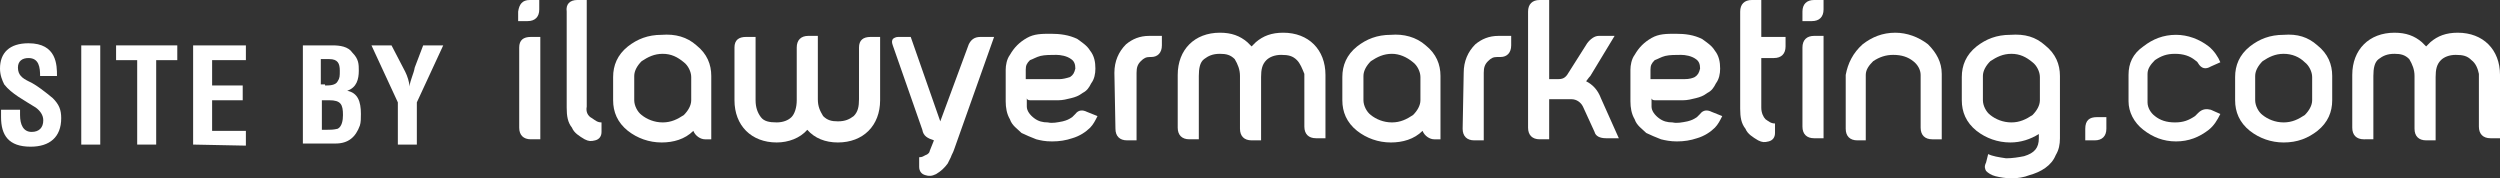
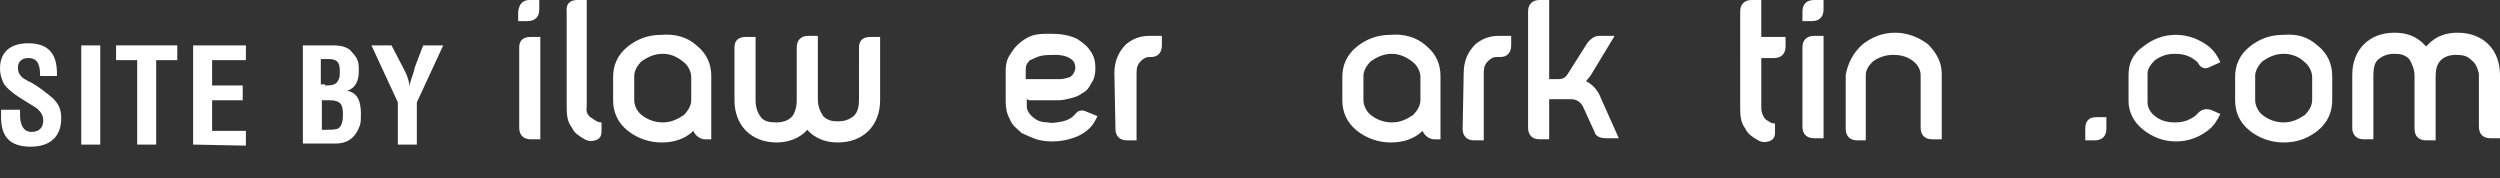
<svg xmlns="http://www.w3.org/2000/svg" version="1.1" id="ilawyer" x="0px" y="0px" width="236.9px" height="16.9px" viewBox="0 0 236.9 16.9" style="enable-background:new 0 0 236.9 16.9;" xml:space="preserve">
  <rect x="0" y="0" width="236.9" height="16.9" fill="#333333" stroke="none" />
  <style type="text/css">
	.ilawyer-st3{fill:#fff;}
	</style>
  <g>
    <g>
      <path class="ilawyer-st3" d="M50.2,0h0.9v0.9C51.1,1.6,50.7,2,50,2h-0.9V1.1C49.2,0.4,49.5,0,50.2,0z M49.2,4.5c0-0.7,0.4-1,1.1-1h0.9v9.7    h-0.9c-0.7,0-1.1-0.4-1.1-1.1V4.5z" />
      <path class="ilawyer-st3" d="M56.1,11.2c0.3,0.2,0.5,0.4,0.9,0.4v0.9c0,0.4-0.2,0.7-0.6,0.8c-0.4,0.1-0.6,0.1-1-0.1    c-0.5-0.3-1-0.6-1.2-1.1c-0.4-0.5-0.5-1.1-0.5-1.9V1.1C53.6,0.4,54,0,54.7,0h0.9v10.1C55.5,10.6,55.7,11,56.1,11.2z" />
      <path class="ilawyer-st3" d="M66,4.3c1,0.8,1.4,1.8,1.4,2.9v6h-0.6c-0.4,0-0.9-0.3-1.1-0.8c-0.8,0.8-1.9,1.1-3,1.1c-1.2,0-2.3-0.4-3.2-1.1    c-1-0.8-1.4-1.8-1.4-2.9V7.3c0-1.1,0.4-2.1,1.4-2.9c0.9-0.7,1.9-1.1,3.2-1.1C64,3.2,65.1,3.5,66,4.3z M62.8,5.1    c-0.8,0-1.4,0.3-2,0.7c-0.4,0.4-0.7,0.9-0.7,1.4v2.3c0,0.5,0.3,1.1,0.7,1.4c0.5,0.4,1.2,0.7,2,0.7s1.4-0.3,2-0.7    c0.4-0.4,0.7-0.9,0.7-1.4V7.3c0-0.5-0.3-1.1-0.7-1.4C64.2,5.4,63.6,5.1,62.8,5.1z" />
      <path class="ilawyer-st3" d="M81.4,4.5c0-0.7,0.4-1,1.1-1h0.9v6c0,1.2-0.4,2.2-1.1,2.9s-1.7,1.1-2.9,1.1s-2.2-0.4-2.9-1.2    c-0.7,0.8-1.8,1.2-2.9,1.2c-1.2,0-2.2-0.4-2.9-1.1c-0.7-0.7-1.1-1.7-1.1-2.9v-5c0-0.7,0.4-1,1.1-1h0.9v6c0,0.7,0.2,1.2,0.5,1.6    c0.3,0.4,0.8,0.5,1.5,0.5c0.6,0,1.1-0.2,1.4-0.5s0.5-0.9,0.5-1.6v-5c0-0.7,0.4-1.1,1.1-1.1h0.9v6c0,0.7,0.2,1.1,0.5,1.6    c0.4,0.4,0.8,0.5,1.4,0.5c0.7,0,1.1-0.2,1.5-0.5c0.4-0.4,0.5-0.9,0.5-1.6V4.5L81.4,4.5z" />
-       <path class="ilawyer-st3" d="M94.2,3.5l-3.8,10.7c-0.1,0.3-0.2,0.4-0.3,0.7c-0.1,0.2-0.2,0.4-0.3,0.6c-0.3,0.4-0.6,0.7-1.1,1    c-0.4,0.2-0.7,0.2-1,0.1c-0.4-0.1-0.6-0.4-0.6-0.8v-0.9c0.3,0,0.4-0.1,0.6-0.2c0.3-0.1,0.4-0.3,0.4-0.4l0.4-1    c-0.6-0.2-1-0.4-1.1-1l-2.8-8c-0.1-0.3-0.1-0.4,0-0.6c0.1-0.1,0.3-0.2,0.5-0.2h1.2l2.8,8l0,0l2.7-7.3c0.2-0.4,0.5-0.7,1.1-0.7    L94.2,3.5L94.2,3.5z" />
      <path class="ilawyer-st3" d="M102.1,3.7c0.4,0.3,0.9,0.6,1.2,1.1c0.4,0.5,0.5,1.1,0.5,1.7c0,0.5-0.1,1-0.4,1.4c-0.2,0.4-0.4,0.7-0.8,0.9    c-0.4,0.3-0.7,0.4-1.1,0.5s-0.8,0.2-1.2,0.2H98c-0.2,0-0.3,0-0.4,0c-0.2,0-0.3-0.1-0.3-0.2v0.8c0,0.4,0.3,0.8,0.7,1.1    c0.4,0.3,0.8,0.4,1.3,0.4c0.4,0.1,0.9,0,1.4-0.1c0.4-0.1,0.6-0.2,0.9-0.4c0.1-0.1,0.2-0.2,0.3-0.3c0.3-0.4,0.7-0.4,1.1-0.2l1,0.4    c-0.2,0.4-0.4,0.8-0.7,1.1c-0.4,0.4-1,0.8-1.7,1c-0.6,0.2-1.2,0.3-1.9,0.3s-1.1-0.1-1.5-0.2c-0.5-0.2-1-0.4-1.4-0.6    c-0.4-0.4-0.9-0.7-1.1-1.3c-0.3-0.5-0.4-1.1-0.4-1.7v-3c0-0.4,0.1-1,0.4-1.4c0.4-0.7,0.9-1.2,1.6-1.6s1.4-0.4,2.3-0.4    C100.4,3.2,101.3,3.3,102.1,3.7z M101.4,7.3c0.3-0.2,0.4-0.4,0.5-0.8c0-0.4-0.1-0.7-0.4-0.9c-0.4-0.3-1-0.4-1.4-0.4    c-0.5,0-1.1,0-1.5,0.1s-0.7,0.3-1,0.4c-0.3,0.3-0.4,0.5-0.4,0.9v0.9h3.2C100.7,7.5,101.1,7.4,101.4,7.3z" />
      <path class="ilawyer-st3" d="M105.6,6.9c0-1.1,0.4-2,1.1-2.7c0.6-0.5,1.3-0.8,2.2-0.8h1.2v0.9c0,0.7-0.4,1.1-1,1.1H109    c-0.4,0-0.6,0.1-0.9,0.4s-0.4,0.6-0.4,1.1v6.4h-0.9c-0.7,0-1.1-0.4-1.1-1.1L105.6,6.9L105.6,6.9z" />
-       <path class="ilawyer-st3" d="M122.9,5.7c-0.4-0.4-0.8-0.5-1.5-0.5c-0.6,0-1.1,0.2-1.4,0.5c-0.4,0.4-0.5,0.9-0.5,1.6v6h-0.9    c-0.7,0-1.1-0.4-1.1-1.1v-5c0-0.6-0.2-1.1-0.5-1.6c-0.4-0.4-0.8-0.5-1.4-0.5c-0.7,0-1.1,0.2-1.5,0.5s-0.5,0.9-0.5,1.6v6h-0.9    c-0.7,0-1.1-0.4-1.1-1.1v-5c0-1.2,0.4-2.2,1.1-2.9s1.7-1.1,2.9-1.1c1.1,0,1.9,0.3,2.6,0.9c0.1,0.1,0.2,0.2,0.4,0.4    c0.2-0.2,0.3-0.3,0.4-0.4c0.7-0.6,1.5-0.9,2.6-0.9c1.2,0,2.2,0.4,2.9,1.1c0.7,0.7,1.1,1.7,1.1,2.9v6h-0.9c-0.7,0-1.1-0.4-1.1-1.1    V7C123.4,6.5,123.2,6,122.9,5.7z" />
      <path class="ilawyer-st3" d="M135.1,4.3c1,0.8,1.4,1.8,1.4,2.9v6h-0.6c-0.4,0-0.9-0.3-1.1-0.8c-0.8,0.8-1.9,1.1-3,1.1    c-1.2,0-2.3-0.4-3.2-1.1c-1-0.8-1.4-1.8-1.4-2.9V7.3c0-1.1,0.4-2.1,1.4-2.9c0.9-0.7,1.9-1.1,3.2-1.1C133,3.2,134.2,3.5,135.1,4.3z     M131.9,5.1c-0.8,0-1.4,0.3-2,0.7c-0.4,0.4-0.7,0.9-0.7,1.4v2.3c0,0.5,0.3,1.1,0.7,1.4c0.5,0.4,1.2,0.7,2,0.7s1.4-0.3,2-0.7    c0.4-0.4,0.7-0.9,0.7-1.4V7.3c0-0.5-0.3-1.1-0.7-1.4C133.3,5.4,132.6,5.1,131.9,5.1z" />
      <path class="ilawyer-st3" d="M138.7,6.9c0-1.1,0.4-2,1.1-2.7c0.6-0.5,1.3-0.8,2.2-0.8h1.2v0.9c0,0.7-0.4,1.1-1,1.1h-0.3    c-0.4,0-0.6,0.1-0.9,0.4c-0.3,0.3-0.4,0.6-0.4,1.1v6.4h-0.9c-0.7,0-1.1-0.4-1.1-1.1L138.7,6.9L138.7,6.9z" />
      <path class="ilawyer-st3" d="M144.8,1.1c0-0.7,0.4-1.1,1.1-1.1h0.9v7.5h0.7c0.4,0,0.7,0,1-0.4l1.9-3c0.3-0.4,0.7-0.7,1.1-0.7h1.5l-2.3,3.8    c-0.2,0.2-0.3,0.4-0.4,0.5c0.6,0.3,1.1,0.8,1.4,1.6l1.7,3.8h-1.2c-0.6,0-1-0.2-1.1-0.6l-1.1-2.4c-0.2-0.4-0.6-0.7-1.1-0.7h-2.1    v3.8h-0.9c-0.7,0-1.1-0.4-1.1-1.1L144.8,1.1L144.8,1.1z" />
-       <path class="ilawyer-st3" d="M161.3,3.7c0.4,0.3,0.9,0.6,1.2,1.1c0.4,0.5,0.5,1.1,0.5,1.7c0,0.5-0.1,1-0.4,1.4c-0.2,0.4-0.4,0.7-0.8,0.9    c-0.4,0.3-0.7,0.4-1.1,0.5c-0.4,0.1-0.8,0.2-1.2,0.2h-2.3c-0.2,0-0.3,0-0.4,0c-0.2,0-0.3-0.1-0.3-0.2v0.8c0,0.4,0.3,0.8,0.7,1.1    s0.8,0.4,1.3,0.4c0.4,0.1,0.9,0,1.4-0.1c0.4-0.1,0.6-0.2,0.9-0.4c0.1-0.1,0.2-0.2,0.3-0.3c0.3-0.4,0.7-0.4,1.1-0.2l1,0.4    c-0.2,0.4-0.4,0.8-0.7,1.1c-0.4,0.4-1,0.8-1.7,1c-0.6,0.2-1.2,0.3-1.9,0.3c-0.6,0-1.1-0.1-1.5-0.2c-0.5-0.2-1-0.4-1.4-0.6    c-0.4-0.4-0.9-0.7-1.1-1.3c-0.3-0.5-0.4-1.1-0.4-1.7v-3c0-0.4,0.1-1,0.4-1.4c0.4-0.7,0.9-1.2,1.6-1.6c0.7-0.4,1.4-0.4,2.3-0.4    C159.7,3.2,160.5,3.3,161.3,3.7z M160.6,7.3c0.3-0.2,0.4-0.4,0.5-0.8c0-0.4-0.1-0.7-0.4-0.9c-0.4-0.3-1-0.4-1.4-0.4    c-0.5,0-1.1,0-1.5,0.1s-0.7,0.3-1,0.4c-0.3,0.3-0.4,0.5-0.4,0.9v0.9h3.2C160.1,7.5,160.4,7.4,160.6,7.3z" />
      <path class="ilawyer-st3" d="M169.2,3.5v0.9c0,0.7-0.4,1.1-1.1,1.1h-1.2v4.7c0,0.5,0.2,0.9,0.4,1.1c0.3,0.2,0.5,0.4,0.9,0.4v0.9    c0,0.4-0.2,0.7-0.6,0.8c-0.4,0.1-0.6,0.1-1-0.1c-0.5-0.3-1-0.6-1.2-1.1c-0.4-0.5-0.5-1.1-0.5-1.9V1.1c0-0.7,0.4-1.1,1.1-1.1h0.9    v3.5H169.2z" />
      <path class="ilawyer-st3" d="M171.9,0h0.9v0.9c0,0.7-0.4,1.1-1.1,1.1h-0.9V1.1C170.8,0.4,171.2,0,171.9,0z M170.8,4.5    c0-0.7,0.4-1.1,1.1-1.1h0.9v9.7h-0.9c-0.7,0-1.1-0.4-1.1-1.1V4.5z" />
      <path class="ilawyer-st3" d="M176.5,4.2c0.9-0.7,1.9-1.1,3.1-1.1c1.1,0,2.2,0.4,3.1,1.1C183.5,5,184,5.9,184,7v6.2h-0.9    c-0.7,0-1.1-0.4-1.1-1.1v-5c0-0.5-0.3-1-0.7-1.3c-0.5-0.4-1.1-0.6-1.9-0.6c-0.7,0-1.3,0.2-1.9,0.6c-0.4,0.4-0.7,0.8-0.7,1.3v6.2    H176c-0.7,0-1.1-0.4-1.1-1.1V7.1C175.1,6,175.6,5,176.5,4.2z" />
-       <path class="ilawyer-st3" d="M193.8,4.3c1,0.8,1.4,1.8,1.4,2.9v5.9c0,0.6-0.1,1.1-0.4,1.6c-0.4,1-1.4,1.6-2.5,1.9    c-0.5,0.2-1.1,0.3-1.7,0.3c-0.5,0-1.1-0.1-1.5-0.2s-0.7-0.3-0.9-0.5c-0.1-0.2-0.2-0.4,0-0.8l0.2-0.8c0.4,0.2,1,0.3,1.7,0.4    c0.6,0,1.2-0.1,1.7-0.2c1-0.3,1.4-0.8,1.4-1.7v-0.4c-0.8,0.5-1.7,0.8-2.7,0.8c-1.2,0-2.3-0.4-3.2-1.1c-1-0.8-1.4-1.8-1.4-2.9V7.3    c0-1.1,0.4-2.1,1.4-2.9c0.9-0.7,1.9-1.1,3.2-1.1C191.9,3.2,192.9,3.5,193.8,4.3z M190.6,5.1c-0.8,0-1.4,0.3-2,0.7    c-0.4,0.4-0.7,0.9-0.7,1.4v2.3c0,0.5,0.3,1.1,0.7,1.4c0.5,0.4,1.2,0.7,2,0.7s1.4-0.3,2-0.7c0.4-0.4,0.7-0.9,0.7-1.4V7.3    c0-0.5-0.3-1.1-0.7-1.4C192,5.4,191.4,5.1,190.6,5.1z" />
      <path class="ilawyer-st3" d="M198.7,11.1h0.9v1.1c0,0.7-0.4,1.1-1.1,1.1h-0.9v-1.1C197.6,11.4,198,11.1,198.7,11.1z" />
      <path class="ilawyer-st3" d="M201.7,7.1c0-1.1,0.4-2,1.4-2.7c0.9-0.7,1.9-1.1,3.1-1.1c1.1,0,2.2,0.4,3.1,1.1c0.5,0.4,0.9,1,1.1,1.5    l-0.9,0.4c-0.5,0.3-0.9,0.2-1.2-0.3c-0.1-0.2-0.2-0.2-0.3-0.3c-0.5-0.4-1.1-0.6-1.9-0.6s-1.3,0.2-1.9,0.6    c-0.4,0.4-0.7,0.8-0.7,1.3v2.7c0,0.5,0.3,1,0.7,1.3c0.5,0.4,1.1,0.6,1.9,0.6s1.3-0.2,1.9-0.6c0.1-0.1,0.2-0.2,0.3-0.3    c0.4-0.4,0.8-0.4,1.2-0.3l0.9,0.4c-0.3,0.6-0.6,1.1-1.1,1.5c-0.9,0.7-1.9,1.1-3.1,1.1s-2.2-0.4-3.1-1.1c-0.9-0.7-1.4-1.7-1.4-2.7    V7.1z" />
      <path class="ilawyer-st3" d="M219.6,4.3c1,0.8,1.4,1.8,1.4,2.9v2.3c0,1.1-0.4,2.1-1.4,2.9c-0.9,0.7-1.9,1.1-3.2,1.1    c-1.2,0-2.3-0.4-3.2-1.1c-1-0.8-1.4-1.8-1.4-2.9V7.3c0-1.1,0.4-2.1,1.4-2.9c0.9-0.7,1.9-1.1,3.2-1.1    C217.7,3.2,218.7,3.5,219.6,4.3z M216.4,5.1c-0.8,0-1.4,0.3-2,0.7c-0.4,0.4-0.7,0.9-0.7,1.4v2.3c0,0.5,0.3,1.1,0.7,1.4    c0.5,0.4,1.2,0.7,2,0.7s1.4-0.3,2-0.7c0.4-0.4,0.7-0.9,0.7-1.4V7.3c0-0.5-0.3-1.1-0.7-1.4C217.9,5.4,217.2,5.1,216.4,5.1z" />
      <path class="ilawyer-st3" d="M234.2,5.7c-0.4-0.4-0.8-0.5-1.5-0.5c-0.6,0-1.1,0.2-1.4,0.5c-0.4,0.4-0.5,0.9-0.5,1.6v6h-0.9    c-0.7,0-1.1-0.4-1.1-1.1v-5c0-0.6-0.2-1.1-0.5-1.6c-0.4-0.4-0.8-0.5-1.4-0.5c-0.7,0-1.1,0.2-1.5,0.5s-0.5,0.9-0.5,1.6v6H224    c-0.7,0-1.1-0.4-1.1-1.1v-5c0-1.2,0.4-2.2,1.1-2.9c0.7-0.7,1.7-1.1,2.9-1.1c1.1,0,1.9,0.3,2.6,0.9c0.1,0.1,0.2,0.2,0.4,0.4    c0.2-0.2,0.3-0.3,0.4-0.4c0.7-0.6,1.5-0.9,2.6-0.9c1.2,0,2.2,0.4,2.9,1.1s1.1,1.7,1.1,2.9v6H236c-0.7,0-1.1-0.4-1.1-1.1V7    C234.8,6.5,234.6,6,234.2,5.7z" />
    </g>
    <g>
      <path class="ilawyer-st3" d="M3.8,7.2c0-0.8-0.1-1.7-1.1-1.7c-0.6,0-1,0.3-1,0.9c0,0.7,0.4,1,1,1.3C3.4,8,4.4,8.8,5,9.3    c0.6,0.6,0.8,1.1,0.8,1.9c0,1.8-1.1,2.7-2.9,2.7c-2.1,0-2.8-1.1-2.8-2.8v-0.7h1.8v0.5c0,0.9,0.3,1.6,1.1,1.6    c0.7,0,1.1-0.4,1.1-1.1c0-0.5-0.3-0.9-0.7-1.2C2.3,9.5,1.1,8.9,0.4,8C0.2,7.6,0,7.1,0,6.5C0,5,0.9,4.1,2.7,4.1    c2.7,0,2.7,2.1,2.7,3.1H3.8z" />
      <path class="ilawyer-st3" d="M7.7,13.7V4.3h1.8v9.4H7.7z" />
      <path class="ilawyer-st3" d="M11,4.3h5.8v1.4h-2v8H13v-8h-2V4.3L11,4.3z" />
      <path class="ilawyer-st3" d="M18.3,13.7V4.3h5v1.4h-3.2v2.4H23v1.4h-2.9v2.9h3.2v1.4L18.3,13.7C18.3,13.8,18.3,13.7,18.3,13.7z" />
      <path class="ilawyer-st3" d="M28.7,13.7V4.3h2.8c0.7,0,1.5,0.1,1.9,0.7C34,5.6,34,6.1,34,6.7c0,0.8-0.2,1.6-1.1,1.9l0,0    c1,0.2,1.3,1,1.3,2.2c0,0.4,0,0.8-0.1,1.1c-0.4,1.1-1.1,1.7-2.3,1.7h-3.1C28.7,13.6,28.7,13.7,28.7,13.7z M30.8,8.1    c0.4,0,1,0,1.2-0.4c0.2-0.3,0.2-0.5,0.2-1c0-0.7-0.2-1.1-1-1.1h-0.8V8h0.4C30.8,8,30.8,8.1,30.8,8.1z M30.9,12.3    c0.4,0,0.7,0,1.1-0.1c0.4-0.2,0.5-0.8,0.5-1.3c0-1-0.2-1.4-1.3-1.4h-0.7v2.8H30.9L30.9,12.3z" />
      <path class="ilawyer-st3" d="M38.4,6.8c0.2,0.4,0.4,1,0.4,1.4l0,0c0.1-0.7,0.4-1.2,0.5-1.8l0.8-2.1H42l-2.5,5.4v4h-1.8v-4l-2.5-5.4h1.9    L38.4,6.8z" />
    </g>
  </g>
</svg>